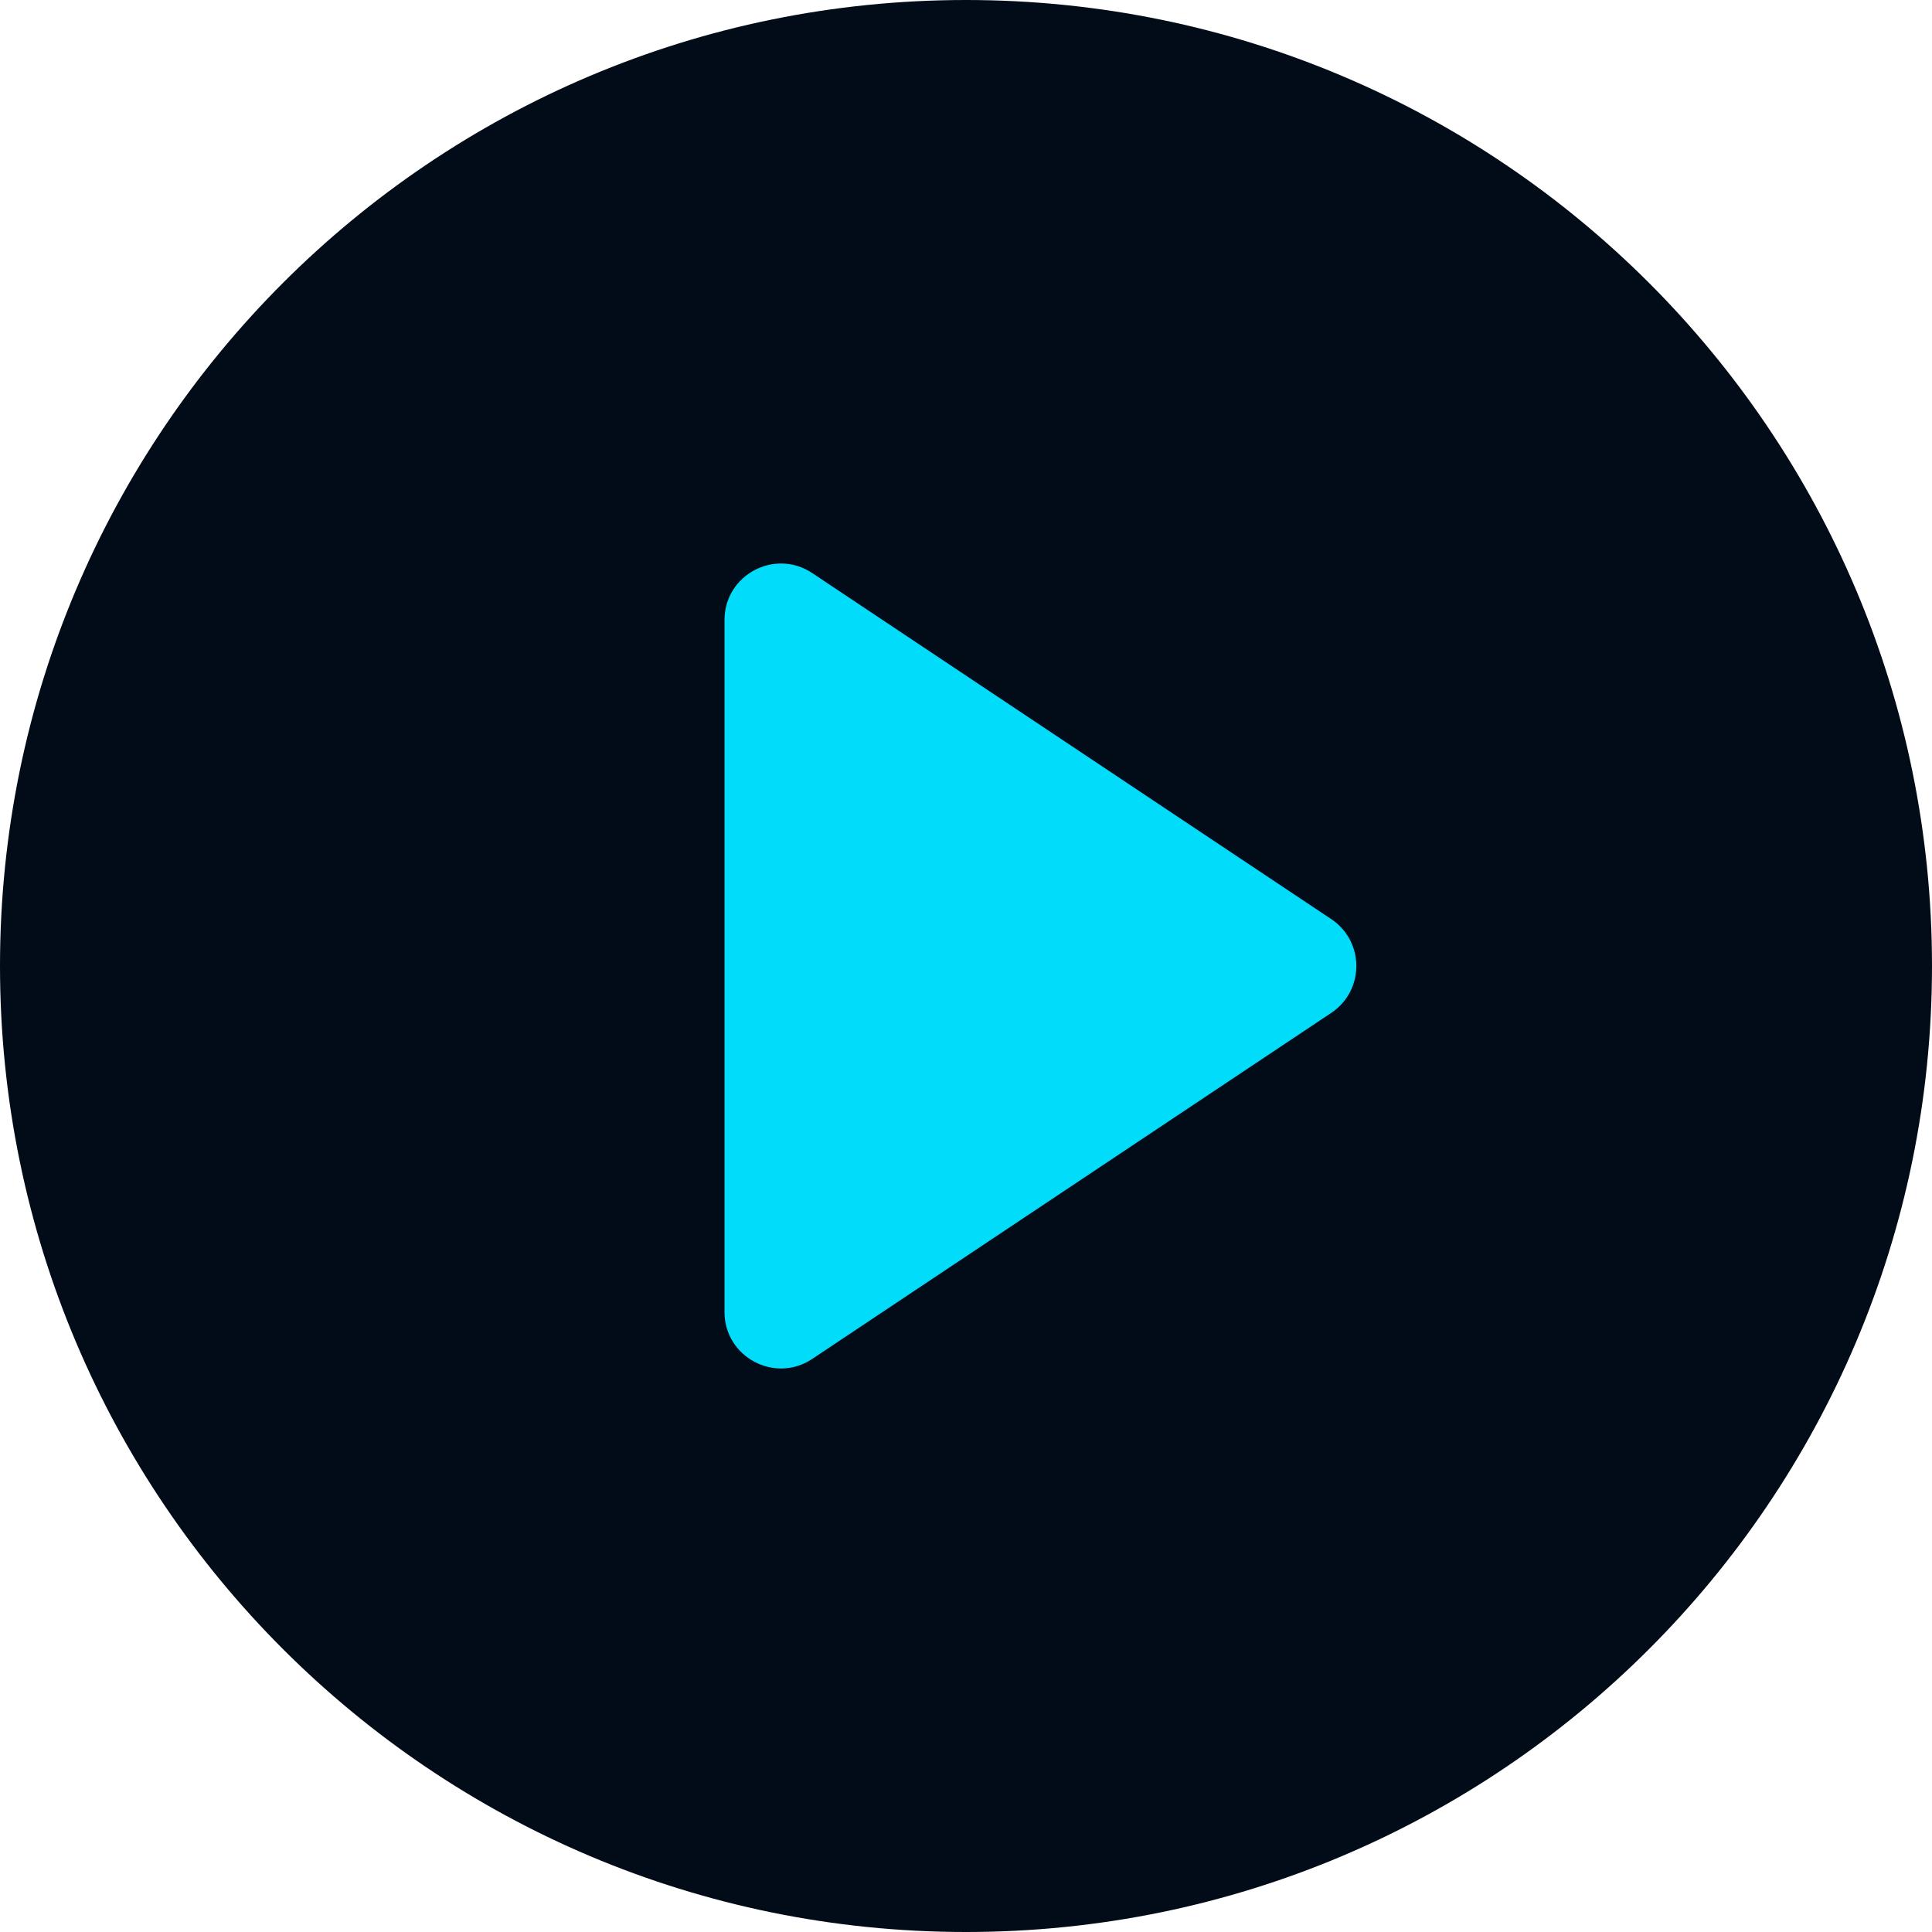
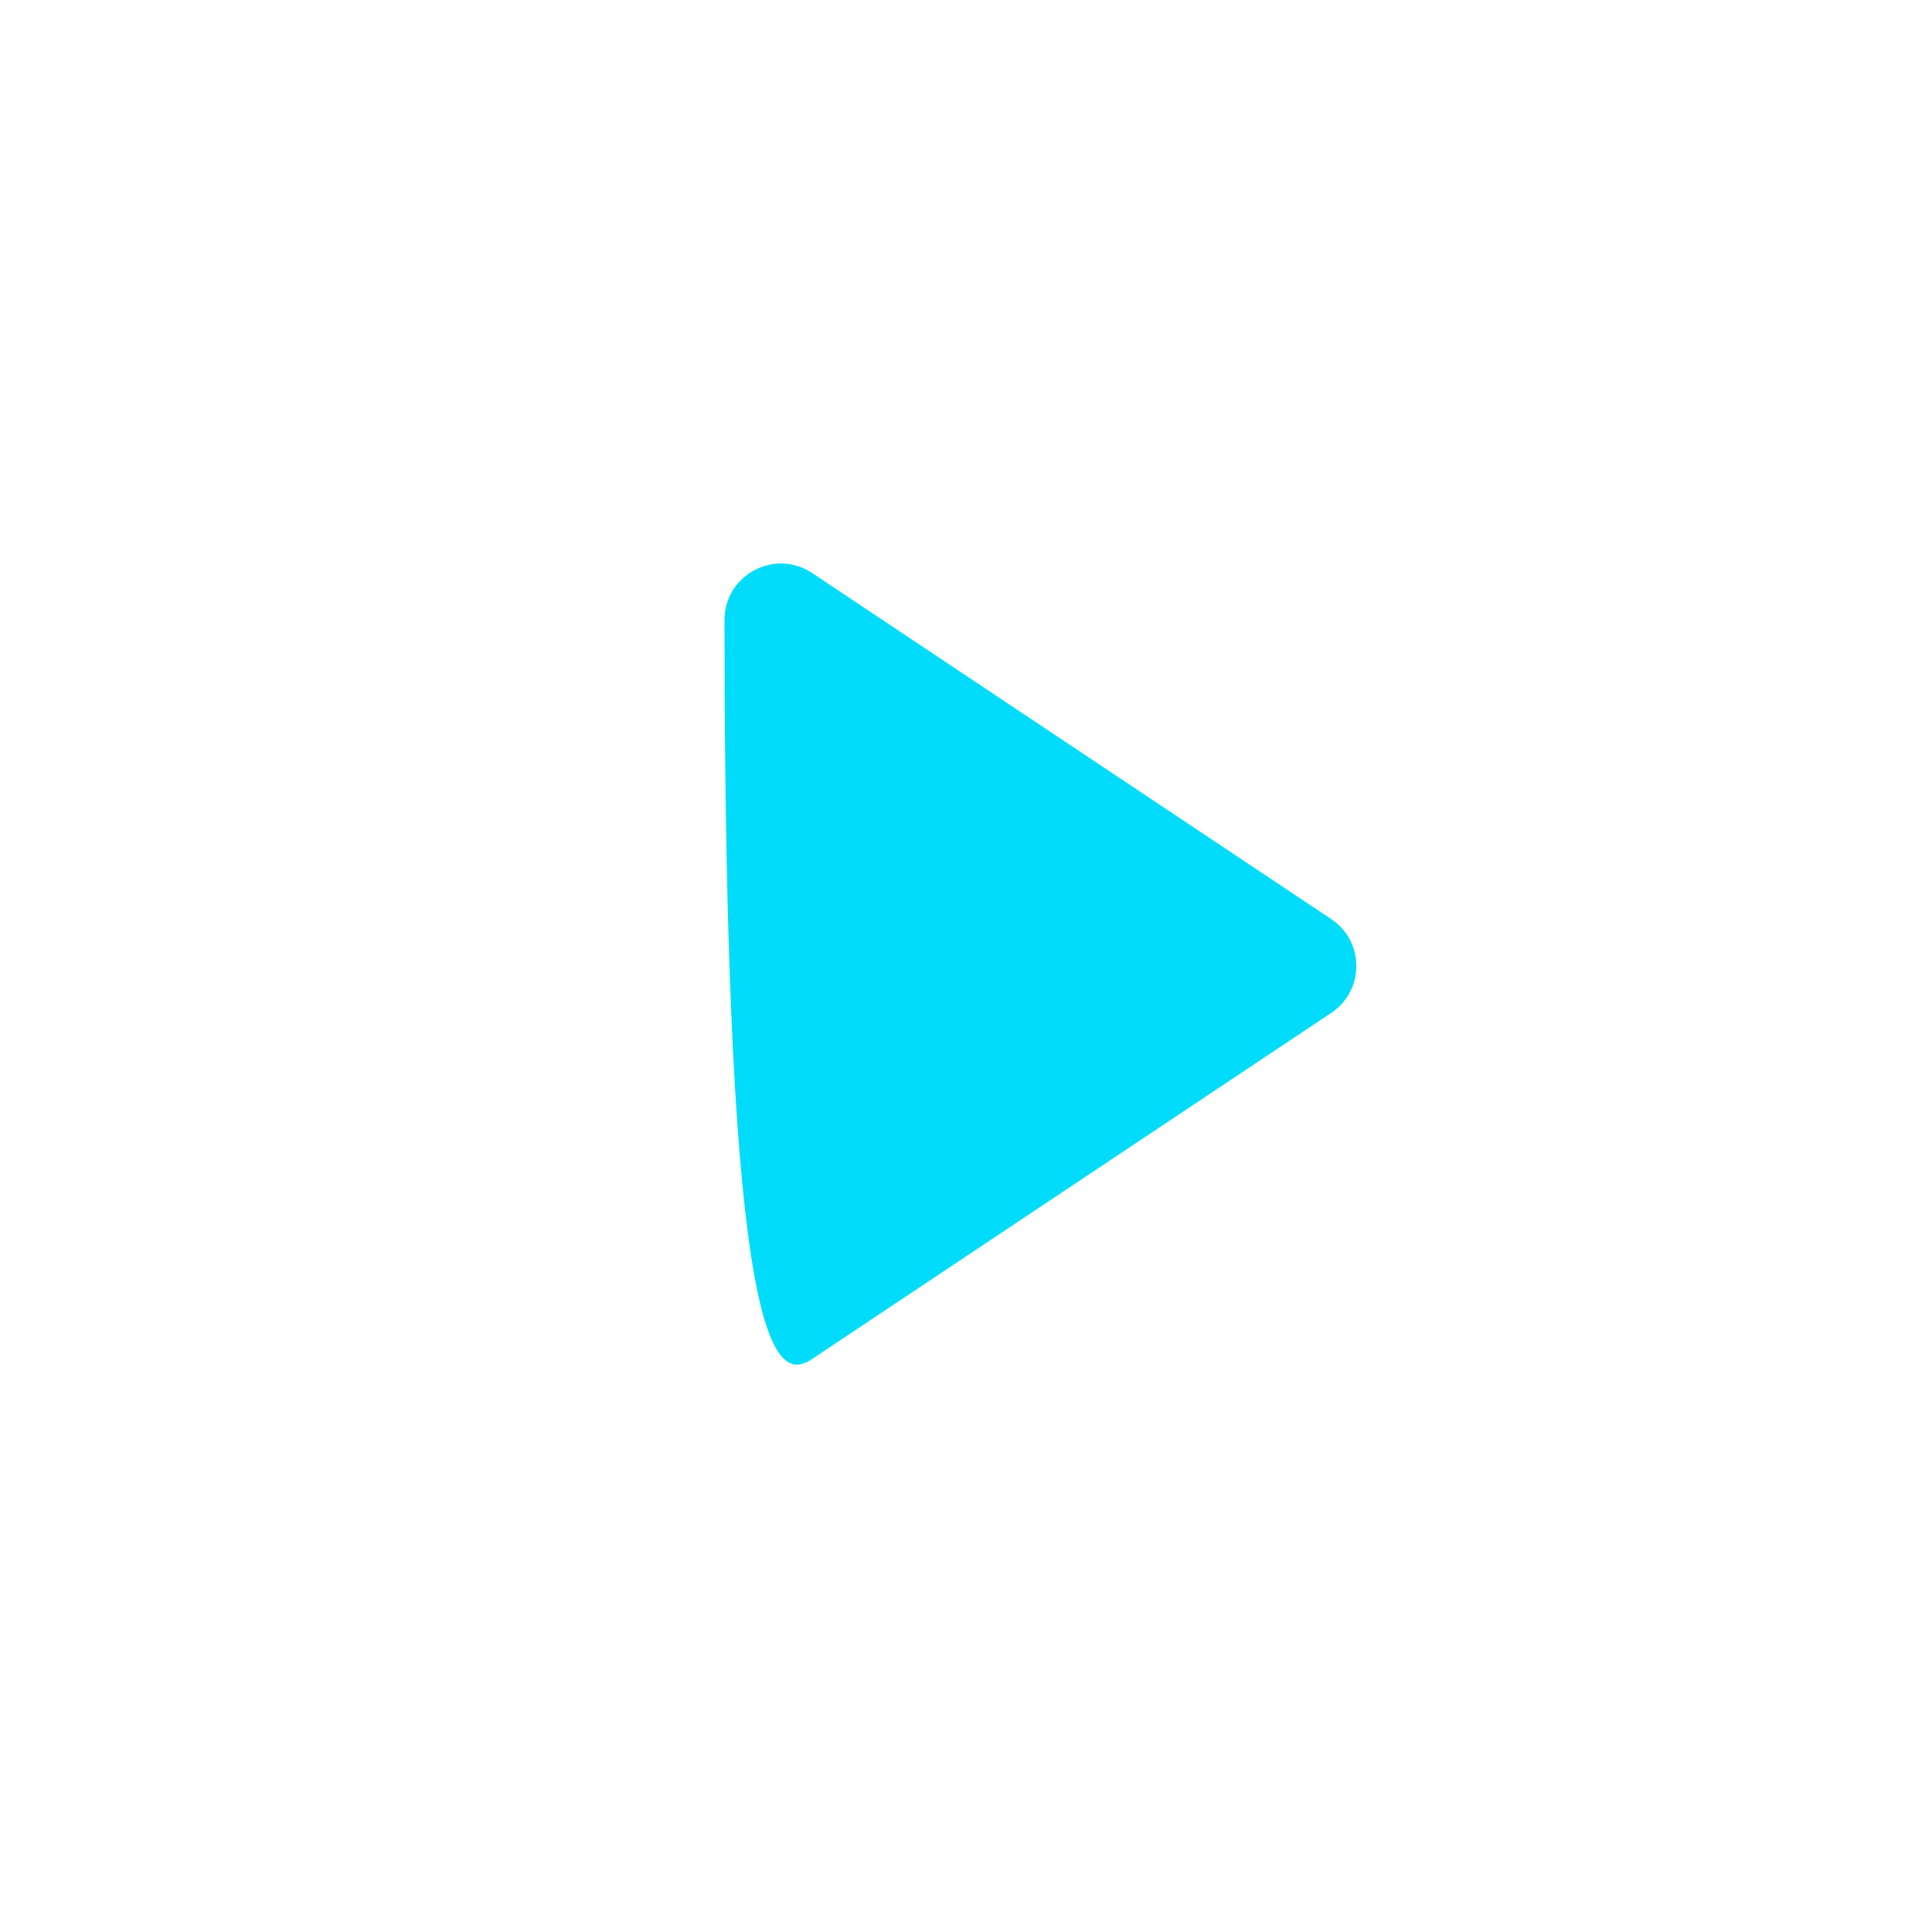
<svg xmlns="http://www.w3.org/2000/svg" width="48" height="48" viewBox="0 0 48 48" fill="none">
  <g clip-path="url(#clip0_5965_2763)">
-     <path d="M24 48C37.255 48 48 37.255 48 24C48 10.745 37.255 0 24 0C10.745 0 0 10.745 0 24C0 37.255 10.745 48 24 48Z" fill="#020C18" />
-     <path d="M33.073 22.834L20.18 14.238C19.248 13.617 18 14.284 18 15.404V32.596C18 33.715 19.248 34.383 20.18 33.762L33.073 25.166C33.906 24.612 33.906 23.388 33.073 22.834Z" fill="#00DCFA" />
+     <path d="M33.073 22.834L20.18 14.238C19.248 13.617 18 14.284 18 15.404C18 33.715 19.248 34.383 20.18 33.762L33.073 25.166C33.906 24.612 33.906 23.388 33.073 22.834Z" fill="#00DCFA" />
  </g>
  <defs>
    <clipPath id="clip0_5965_2763">
      <rect width="48" height="48" fill="#00DCFA" />
    </clipPath>
  </defs>
</svg>